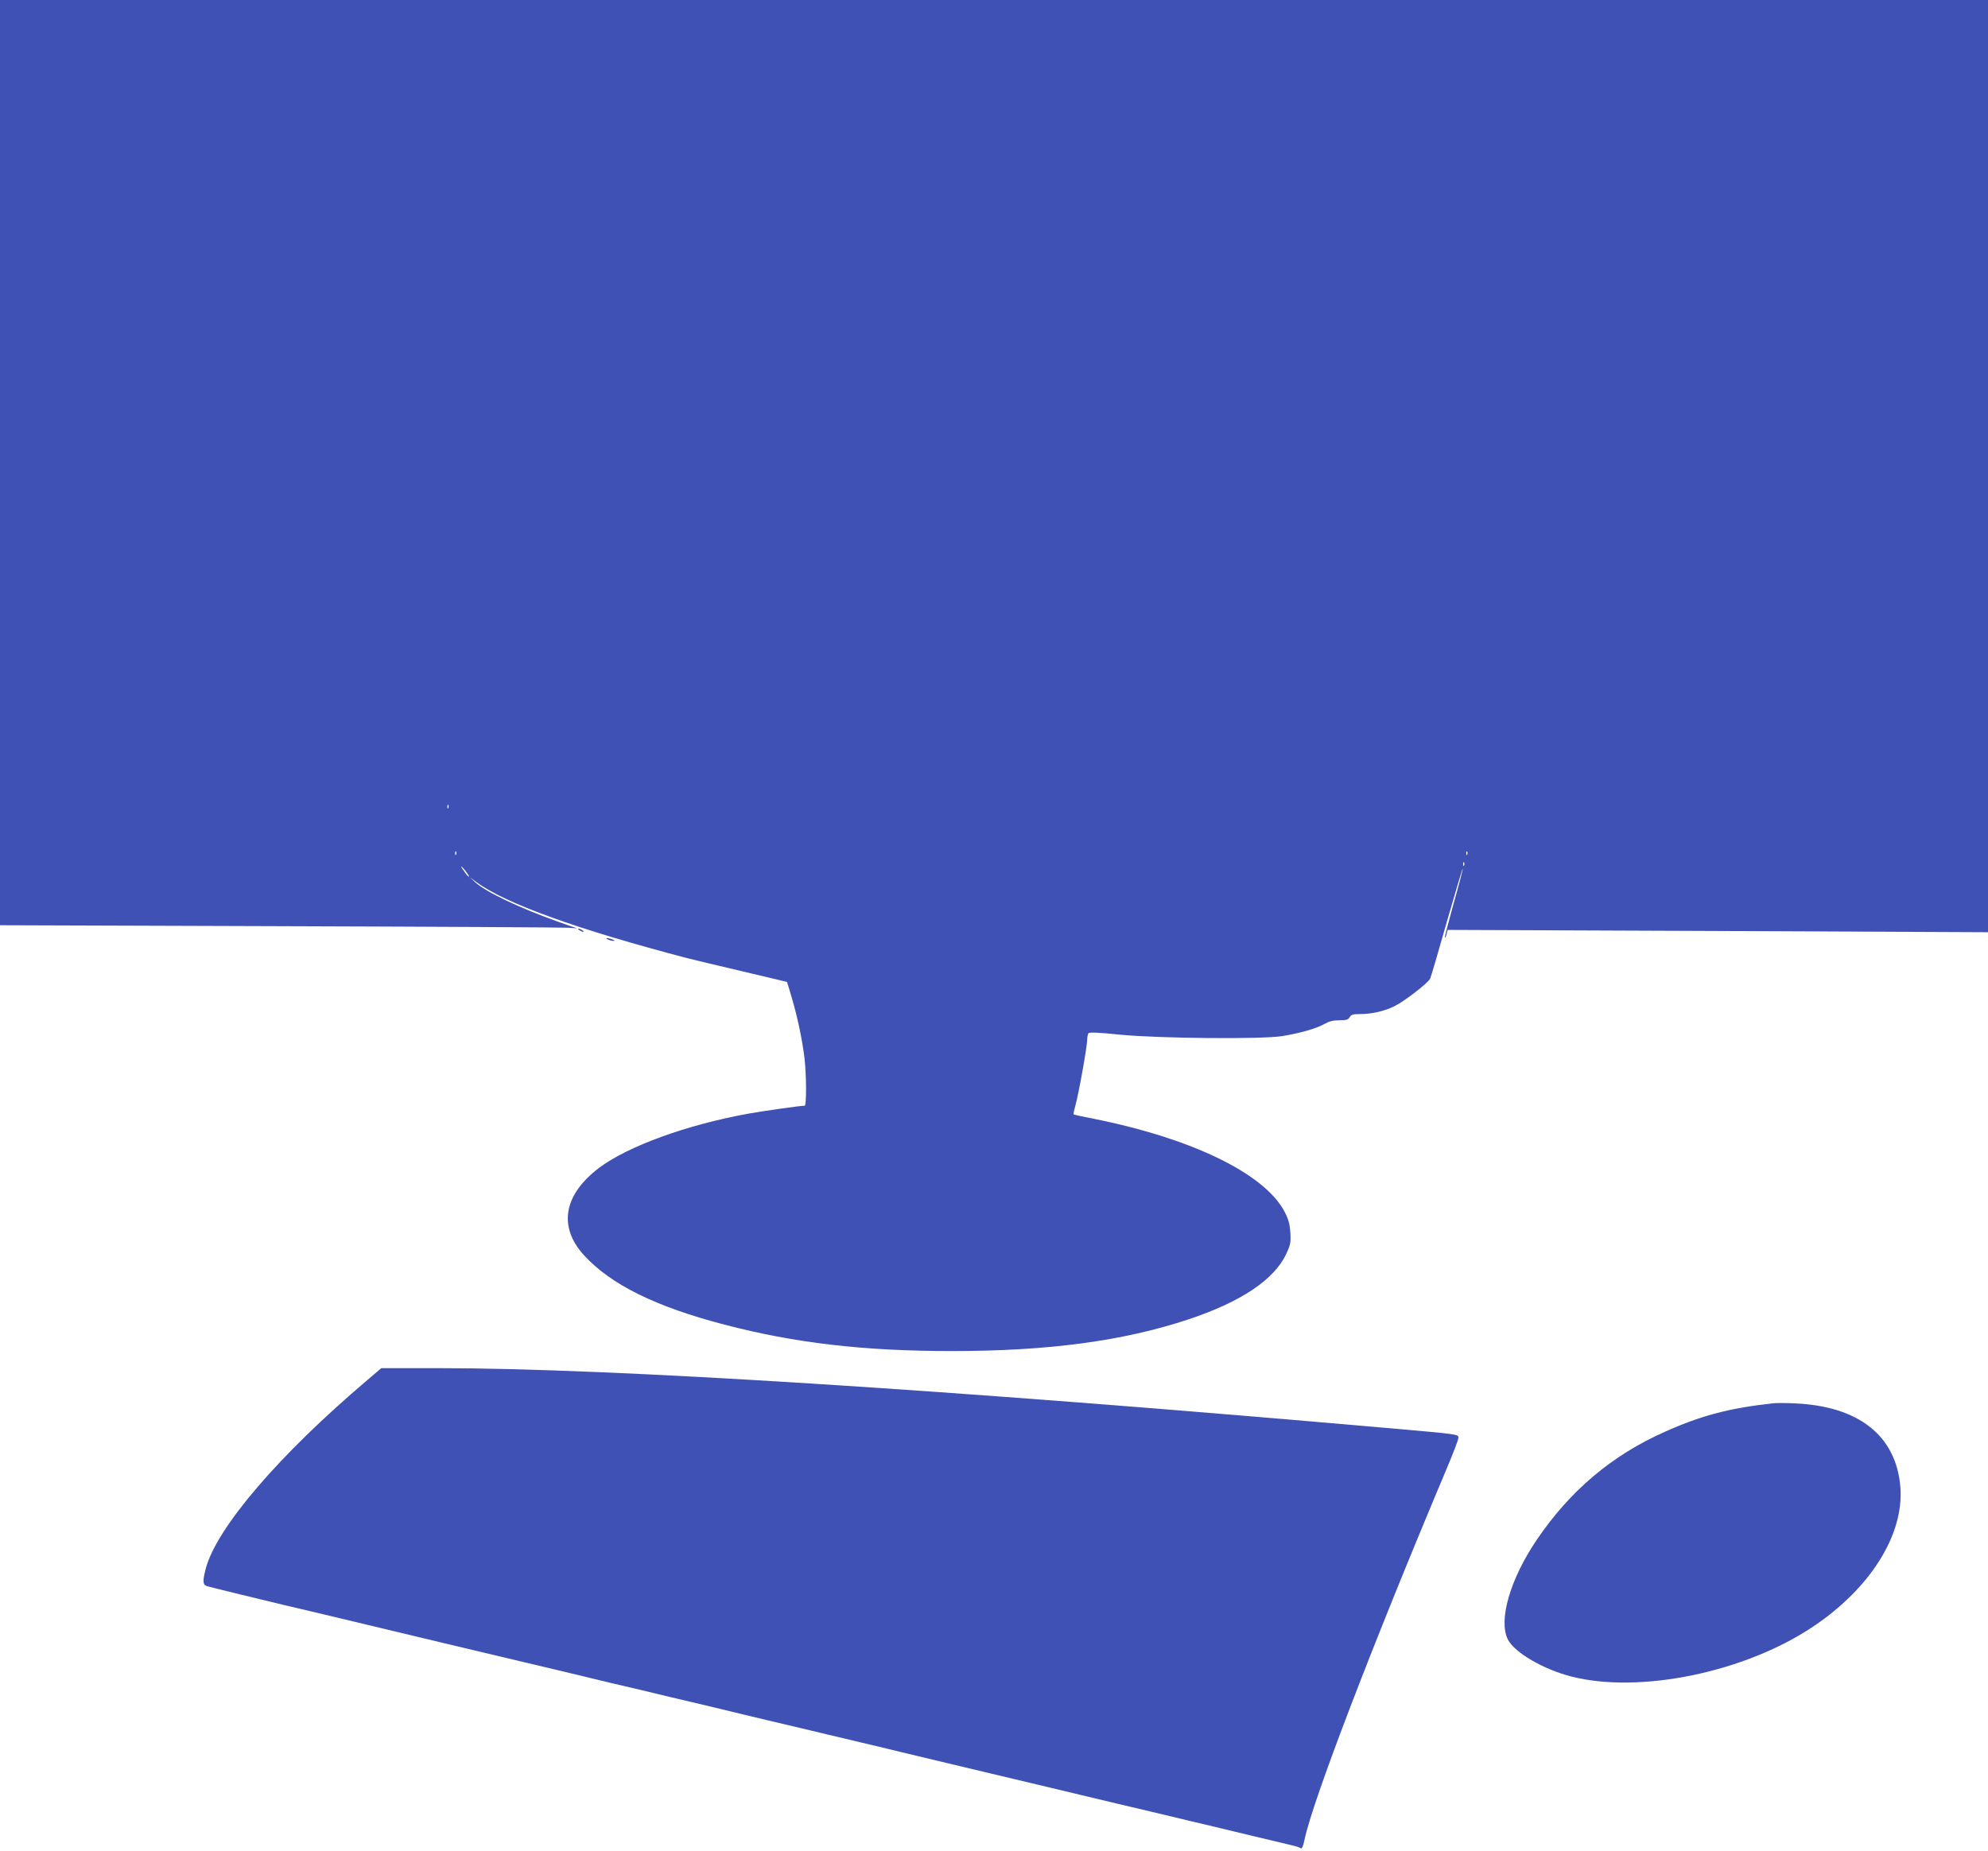
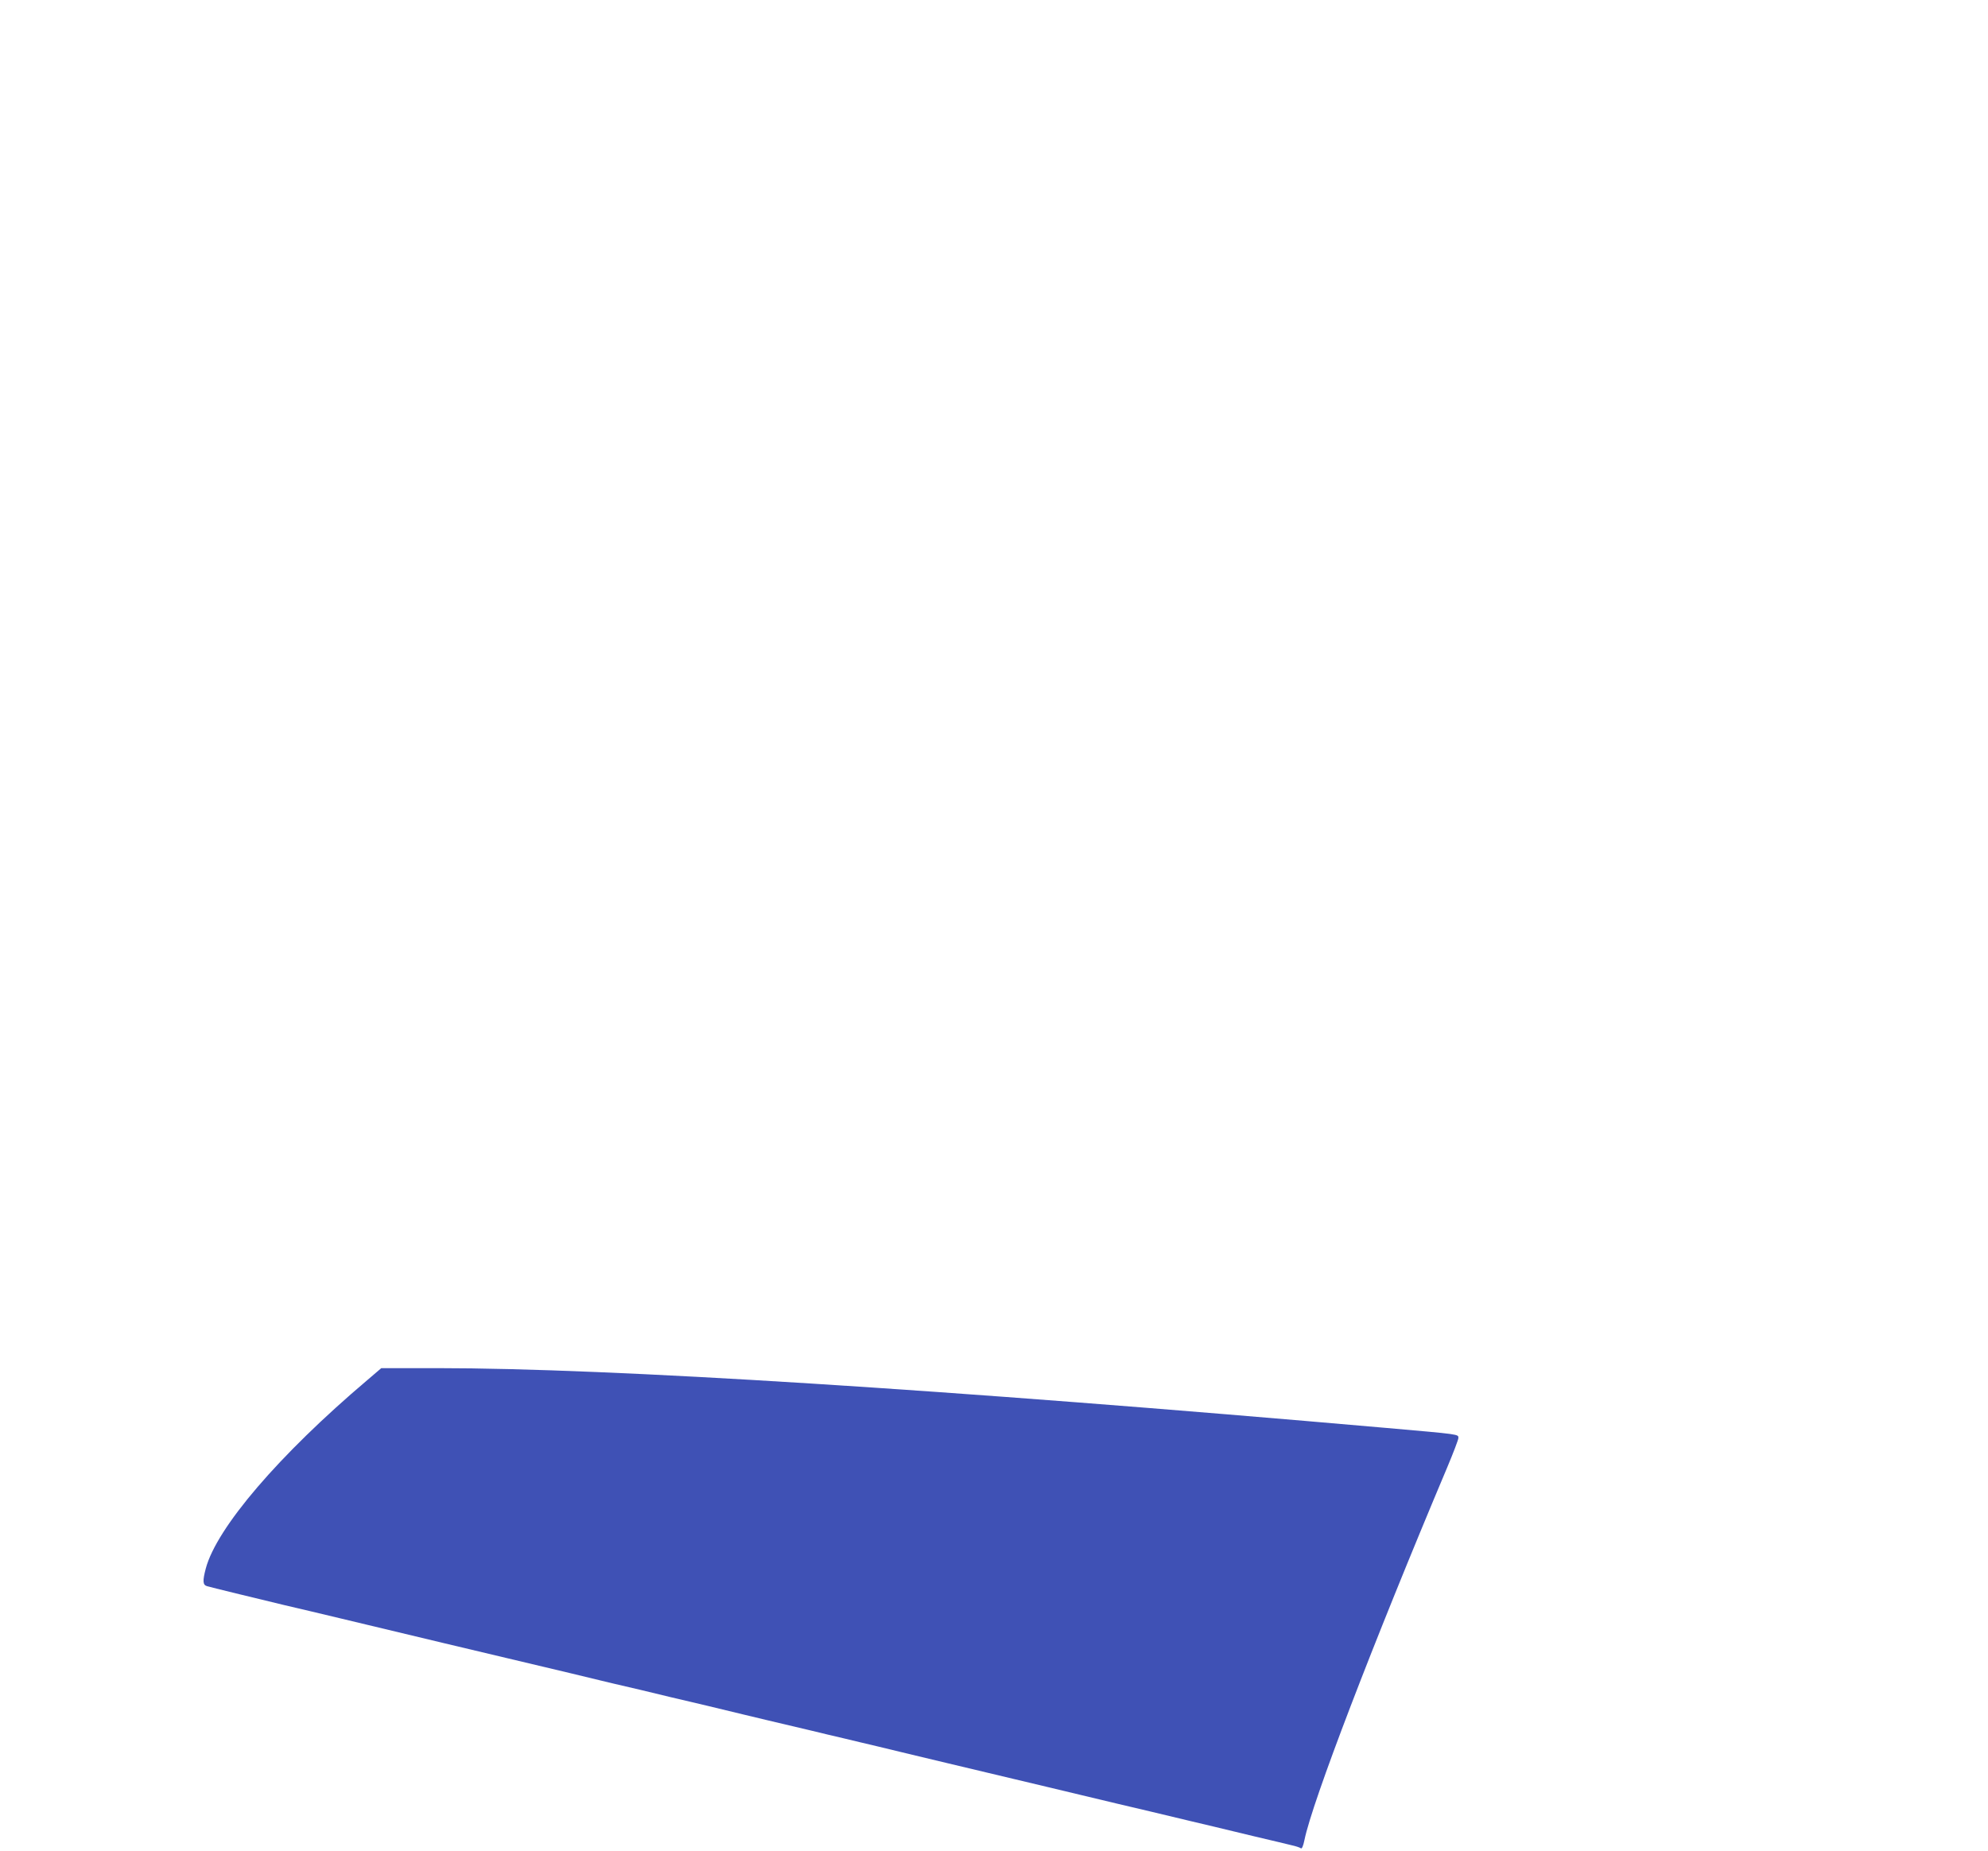
<svg xmlns="http://www.w3.org/2000/svg" version="1.0" width="1280pt" height="1192pt" viewBox="0 0 1280 1192" preserveAspectRatio="xMidYMid meet">
  <g transform="translate(0,1192) scale(0.1,-0.1)" fill="#3f51b5" stroke="none">
-     <path d="M0 8941 l0 -2979 1798 -6 c988 -3 1824 -8 1857 -10 l60 -4 -120 42 c-250 89 -464 191 -533 253 l-37 34 45 -33 c187 -137 652 -304 1355 -488 44 -11 206 -50 360 -86 154 -36 281 -67 282 -67 1 -1 15 -47 31 -102 37 -125 68 -273 82 -390 13 -114 13 -305 1 -305 -27 0 -260 -33 -361 -51 -395 -71 -779 -210 -965 -351 -227 -173 -262 -379 -94 -562 172 -188 462 -331 904 -446 455 -119 898 -170 1464 -170 626 0 1104 65 1526 205 338 113 549 255 627 421 27 59 30 73 26 138 -4 57 -12 85 -38 135 -131 245 -595 470 -1229 597 -68 13 -126 26 -128 28 -3 2 3 28 11 57 20 68 76 382 76 423 0 17 4 36 8 42 5 8 62 6 207 -9 251 -24 909 -30 1040 -9 117 19 224 50 272 78 30 17 56 24 97 24 45 0 57 4 66 20 9 16 21 20 64 20 78 0 153 17 221 49 62 29 218 149 233 179 5 9 53 173 107 364 55 191 101 346 103 344 2 -2 -24 -102 -58 -221 -33 -120 -59 -219 -57 -222 3 -2 8 8 11 23 l7 26 1739 -7 1740 -8 0 3002 0 3001 -6400 0 -6400 0 0 -2979z m2887 -2223 c-3 -8 -6 -5 -6 6 -1 11 2 17 5 13 3 -3 4 -12 1 -19z m50 -300 c-3 -8 -6 -5 -6 6 -1 11 2 17 5 13 3 -3 4 -12 1 -19z m6510 0 c-3 -8 -6 -5 -6 6 -1 11 2 17 5 13 3 -3 4 -12 1 -19z m-20 -70 c-3 -8 -6 -5 -6 6 -1 11 2 17 5 13 3 -3 4 -12 1 -19z m-6407 -72 c0 -6 -11 5 -25 24 -14 19 -25 36 -25 39 0 10 49 -53 50 -63z" />
-     <path d="M3730 5930 c8 -5 20 -10 25 -10 6 0 3 5 -5 10 -8 5 -19 10 -25 10 -5 0 -3 -5 5 -10z" />
-     <path d="M3915 5870 c11 -5 27 -9 35 -9 9 0 8 4 -5 9 -11 5 -27 9 -35 9 -9 0 -8 -4 5 -9z" />
+     <path d="M3915 5870 z" />
    <path d="M2365 3033 c-569 -482 -970 -951 -1040 -1213 -21 -80 -20 -106 8 -114 27 -8 302 -75 502 -123 83 -19 242 -57 355 -84 323 -77 440 -105 660 -158 113 -27 304 -72 425 -101 121 -29 301 -72 400 -95 99 -24 218 -53 265 -64 47 -11 133 -31 193 -45 110 -27 240 -58 420 -100 56 -14 161 -39 232 -56 121 -29 170 -41 438 -104 56 -14 150 -36 210 -50 59 -14 153 -37 210 -50 56 -14 161 -39 232 -56 72 -17 175 -42 230 -55 149 -35 297 -71 420 -100 61 -14 155 -37 210 -50 55 -13 159 -38 230 -55 72 -17 175 -42 230 -55 55 -13 148 -35 208 -49 266 -64 327 -78 407 -97 47 -11 168 -40 270 -65 102 -24 208 -49 235 -56 28 -6 55 -15 61 -20 6 -5 15 14 23 54 50 245 438 1258 920 2401 39 93 71 177 71 187 0 25 13 23 -465 65 -2843 249 -4995 385 -6110 385 l-360 0 -90 -77z" />
-     <path d="M11420 2884 c-285 -31 -466 -79 -701 -184 -340 -151 -610 -379 -824 -695 -172 -253 -249 -520 -186 -643 43 -84 229 -192 409 -238 440 -112 1114 27 1552 319 371 247 589 593 566 899 -26 331 -266 523 -679 541 -56 3 -118 3 -137 1z" />
  </g>
</svg>